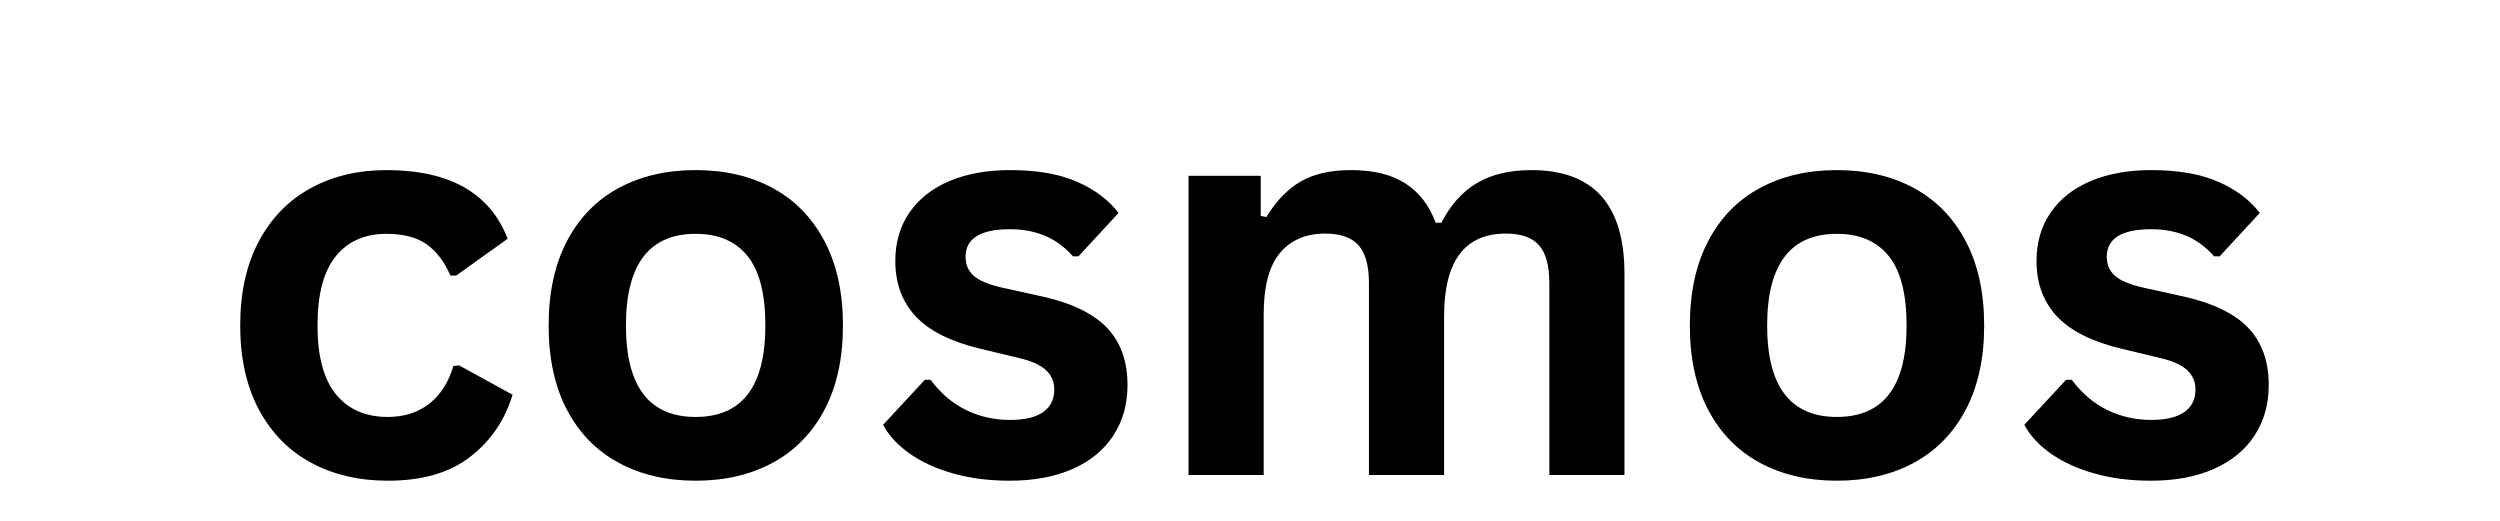
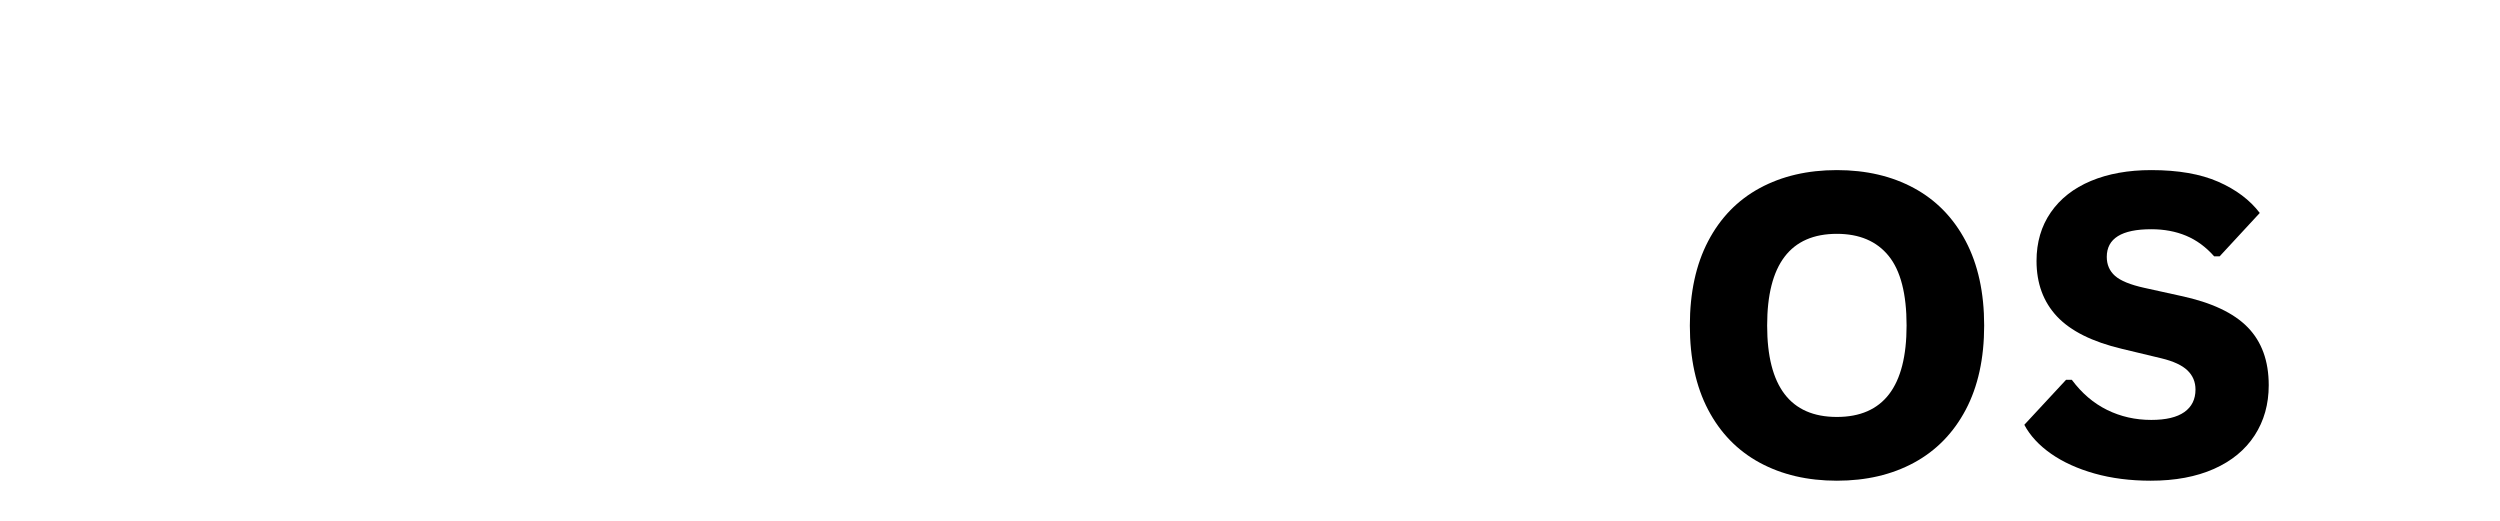
<svg xmlns="http://www.w3.org/2000/svg" width="2400" zoomAndPan="magnify" viewBox="0 0 1800 375" height="500" preserveAspectRatio="xMidYMid meet" version="1.2">
  <defs />
  <g id="97cfd06865">
    <g style="fill:#000000;fill-opacity:1;">
      <g transform="translate(153.605, 342)">
-         <path style="stroke:none" d="M 125.594 4.109 C 104.758 4.109 86.332 -0.219 70.312 -8.875 C 54.301 -17.539 41.801 -30.27 32.812 -47.062 C 23.832 -63.863 19.344 -84.051 19.344 -107.625 C 19.344 -131.32 23.832 -151.566 32.812 -168.359 C 41.801 -185.16 54.238 -197.891 70.125 -206.547 C 86.008 -215.203 104.172 -219.531 124.609 -219.531 C 170.055 -219.531 199.16 -203.062 211.922 -170.125 L 174.812 -143.562 L 170.703 -143.562 C 166.273 -153.719 160.516 -161.27 153.422 -166.219 C 146.328 -171.164 136.723 -173.641 124.609 -173.641 C 108.984 -173.641 96.805 -168.234 88.078 -157.422 C 79.359 -146.617 75 -130.02 75 -107.625 C 75 -85.488 79.426 -68.984 88.281 -58.109 C 97.133 -47.234 109.57 -41.797 125.594 -41.797 C 137.312 -41.797 147.238 -44.953 155.375 -51.266 C 163.508 -57.586 169.336 -66.672 172.859 -78.516 L 176.953 -78.906 L 215.438 -57.812 C 209.969 -39.582 199.844 -24.703 185.062 -13.172 C 170.281 -1.648 150.457 4.109 125.594 4.109 Z M 125.594 4.109 " />
-       </g>
+         </g>
      <g transform="translate(375.674, 342)">
-         <path style="stroke:none" d="M 125.203 4.109 C 104.109 4.109 85.582 -0.219 69.625 -8.875 C 53.676 -17.539 41.305 -30.238 32.516 -46.969 C 23.734 -63.707 19.344 -83.926 19.344 -107.625 C 19.344 -131.32 23.734 -151.566 32.516 -168.359 C 41.305 -185.16 53.676 -197.891 69.625 -206.547 C 85.582 -215.203 104.109 -219.531 125.203 -219.531 C 146.297 -219.531 164.816 -215.203 180.766 -206.547 C 196.711 -197.891 209.113 -185.16 217.969 -168.359 C 226.82 -151.566 231.25 -131.32 231.25 -107.625 C 231.25 -83.926 226.82 -63.707 217.969 -46.969 C 209.113 -30.238 196.711 -17.539 180.766 -8.875 C 164.816 -0.219 146.297 4.109 125.203 4.109 Z M 125.203 -41.797 C 158.66 -41.797 175.391 -63.738 175.391 -107.625 C 175.391 -130.406 171.094 -147.102 162.5 -157.719 C 153.906 -168.332 141.473 -173.641 125.203 -173.641 C 91.734 -173.641 75 -151.633 75 -107.625 C 75 -63.738 91.734 -41.797 125.203 -41.797 Z M 125.203 -41.797 " />
-       </g>
+         </g>
      <g transform="translate(626.063, 342)">
-         <path style="stroke:none" d="M 100.781 4.109 C 86.07 4.109 72.598 2.383 60.359 -1.062 C 48.117 -4.52 37.664 -9.273 29 -15.328 C 20.344 -21.391 13.93 -28.328 9.766 -36.141 L 39.844 -68.562 L 43.953 -68.562 C 51.109 -58.926 59.566 -51.695 69.328 -46.875 C 79.098 -42.062 89.711 -39.656 101.172 -39.656 C 111.723 -39.656 119.664 -41.539 125 -45.312 C 130.344 -49.094 133.016 -54.5 133.016 -61.531 C 133.016 -67 131.094 -71.586 127.25 -75.297 C 123.406 -79.004 117.188 -81.898 108.594 -83.984 L 80.078 -90.828 C 58.723 -95.898 43.129 -103.676 33.297 -114.156 C 23.473 -124.645 18.562 -137.961 18.562 -154.109 C 18.562 -167.516 21.977 -179.164 28.812 -189.062 C 35.645 -198.957 45.281 -206.508 57.719 -211.719 C 70.156 -216.926 84.641 -219.531 101.172 -219.531 C 120.578 -219.531 136.66 -216.727 149.422 -211.125 C 162.18 -205.531 172.141 -198.047 179.297 -188.672 L 150.391 -157.422 L 146.484 -157.422 C 140.492 -164.191 133.754 -169.141 126.266 -172.266 C 118.785 -175.391 110.422 -176.953 101.172 -176.953 C 79.816 -176.953 69.141 -170.312 69.141 -157.031 C 69.141 -151.438 71.125 -146.879 75.094 -143.359 C 79.07 -139.848 86.07 -136.984 96.094 -134.766 L 122.656 -128.906 C 144.531 -124.219 160.516 -116.695 170.609 -106.344 C 180.703 -96 185.75 -82.102 185.75 -64.656 C 185.75 -50.977 182.363 -38.93 175.594 -28.516 C 168.82 -18.098 159.055 -10.055 146.297 -4.391 C 133.535 1.273 118.363 4.109 100.781 4.109 Z M 100.781 4.109 " />
-       </g>
+         </g>
    </g>
    <g style="fill:#000000;fill-opacity:1;">
      <g transform="translate(824.694, 342)">
-         <path style="stroke:none" d="M 31.062 0 L 31.062 -215.438 L 83.016 -215.438 L 83.016 -186.531 L 87.109 -185.75 C 94.141 -197.332 102.375 -205.859 111.812 -211.328 C 121.258 -216.797 133.336 -219.531 148.047 -219.531 C 164.328 -219.531 177.414 -216.305 187.312 -209.859 C 197.207 -203.422 204.43 -194.016 208.984 -181.641 L 213.094 -181.641 C 219.727 -194.535 228.285 -204.07 238.766 -210.25 C 249.254 -216.438 262.312 -219.531 277.938 -219.531 C 322.594 -219.531 344.922 -194.66 344.922 -144.922 L 344.922 0 L 290.828 0 L 290.828 -138.094 C 290.828 -150.719 288.352 -159.828 283.406 -165.422 C 278.457 -171.023 270.516 -173.828 259.578 -173.828 C 229.891 -173.828 215.047 -153.973 215.047 -114.266 L 215.047 0 L 160.938 0 L 160.938 -138.094 C 160.938 -150.719 158.43 -159.828 153.422 -165.422 C 148.41 -171.023 140.438 -173.828 129.5 -173.828 C 115.562 -173.828 104.688 -169.172 96.875 -159.859 C 89.062 -150.555 85.156 -135.75 85.156 -115.438 L 85.156 0 Z M 31.062 0 " />
-       </g>
+         </g>
    </g>
    <g style="fill:#000000;fill-opacity:1;">
      <g transform="translate(1197.348, 342)">
        <path style="stroke:none" d="M 125.203 4.109 C 104.109 4.109 85.582 -0.219 69.625 -8.875 C 53.676 -17.539 41.305 -30.238 32.516 -46.969 C 23.734 -63.707 19.344 -83.926 19.344 -107.625 C 19.344 -131.32 23.734 -151.566 32.516 -168.359 C 41.305 -185.16 53.676 -197.891 69.625 -206.547 C 85.582 -215.203 104.109 -219.531 125.203 -219.531 C 146.297 -219.531 164.816 -215.203 180.766 -206.547 C 196.711 -197.891 209.113 -185.16 217.969 -168.359 C 226.82 -151.566 231.25 -131.32 231.25 -107.625 C 231.25 -83.926 226.82 -63.707 217.969 -46.969 C 209.113 -30.238 196.711 -17.539 180.766 -8.875 C 164.816 -0.219 146.297 4.109 125.203 4.109 Z M 125.203 -41.797 C 158.66 -41.797 175.391 -63.738 175.391 -107.625 C 175.391 -130.406 171.094 -147.102 162.5 -157.719 C 153.906 -168.332 141.473 -173.641 125.203 -173.641 C 91.734 -173.641 75 -151.633 75 -107.625 C 75 -63.738 91.734 -41.797 125.203 -41.797 Z M 125.203 -41.797 " />
      </g>
    </g>
    <g style="fill:#000000;fill-opacity:1;">
      <g transform="translate(1447.737, 342)">
-         <path style="stroke:none" d="M 100.781 4.109 C 86.07 4.109 72.598 2.383 60.359 -1.062 C 48.117 -4.52 37.664 -9.273 29 -15.328 C 20.344 -21.391 13.93 -28.328 9.766 -36.141 L 39.844 -68.562 L 43.953 -68.562 C 51.109 -58.926 59.566 -51.695 69.328 -46.875 C 79.098 -42.062 89.711 -39.656 101.172 -39.656 C 111.723 -39.656 119.664 -41.539 125 -45.312 C 130.344 -49.094 133.016 -54.5 133.016 -61.531 C 133.016 -67 131.094 -71.586 127.25 -75.297 C 123.406 -79.004 117.188 -81.898 108.594 -83.984 L 80.078 -90.828 C 58.723 -95.898 43.129 -103.676 33.297 -114.156 C 23.473 -124.645 18.562 -137.961 18.562 -154.109 C 18.562 -167.516 21.977 -179.164 28.812 -189.062 C 35.645 -198.957 45.281 -206.508 57.719 -211.719 C 70.156 -216.926 84.641 -219.531 101.172 -219.531 C 120.578 -219.531 136.66 -216.727 149.422 -211.125 C 162.18 -205.531 172.141 -198.047 179.297 -188.672 L 150.391 -157.422 L 146.484 -157.422 C 140.492 -164.191 133.754 -169.141 126.266 -172.266 C 118.785 -175.391 110.422 -176.953 101.172 -176.953 C 79.816 -176.953 69.141 -170.312 69.141 -157.031 C 69.141 -151.438 71.125 -146.879 75.094 -143.359 C 79.07 -139.848 86.07 -136.984 96.094 -134.766 L 122.656 -128.906 C 144.531 -124.219 160.516 -116.695 170.609 -106.344 C 180.703 -96 185.75 -82.102 185.75 -64.656 C 185.75 -50.977 182.363 -38.93 175.594 -28.516 C 168.82 -18.098 159.055 -10.055 146.297 -4.391 C 133.535 1.273 118.363 4.109 100.781 4.109 Z M 100.781 4.109 " />
+         <path style="stroke:none" d="M 100.781 4.109 C 86.07 4.109 72.598 2.383 60.359 -1.062 C 48.117 -4.52 37.664 -9.273 29 -15.328 C 20.344 -21.391 13.93 -28.328 9.766 -36.141 L 39.844 -68.562 L 43.953 -68.562 C 51.109 -58.926 59.566 -51.695 69.328 -46.875 C 79.098 -42.062 89.711 -39.656 101.172 -39.656 C 111.723 -39.656 119.664 -41.539 125 -45.312 C 130.344 -49.094 133.016 -54.5 133.016 -61.531 C 133.016 -67 131.094 -71.586 127.25 -75.297 C 123.406 -79.004 117.188 -81.898 108.594 -83.984 L 80.078 -90.828 C 58.723 -95.898 43.129 -103.676 33.297 -114.156 C 23.473 -124.645 18.562 -137.961 18.562 -154.109 C 18.562 -167.516 21.977 -179.164 28.812 -189.062 C 35.645 -198.957 45.281 -206.508 57.719 -211.719 C 70.156 -216.926 84.641 -219.531 101.172 -219.531 C 120.578 -219.531 136.66 -216.727 149.422 -211.125 C 162.18 -205.531 172.141 -198.047 179.297 -188.672 L 150.391 -157.422 L 146.484 -157.422 C 140.492 -164.191 133.754 -169.141 126.266 -172.266 C 118.785 -175.391 110.422 -176.953 101.172 -176.953 C 79.816 -176.953 69.141 -170.312 69.141 -157.031 C 69.141 -151.438 71.125 -146.879 75.094 -143.359 C 79.07 -139.848 86.07 -136.984 96.094 -134.766 L 122.656 -128.906 C 144.531 -124.219 160.516 -116.695 170.609 -106.344 C 180.703 -96 185.75 -82.102 185.75 -64.656 C 185.75 -50.977 182.363 -38.93 175.594 -28.516 C 168.82 -18.098 159.055 -10.055 146.297 -4.391 C 133.535 1.273 118.363 4.109 100.781 4.109 Z " />
      </g>
    </g>
  </g>
</svg>